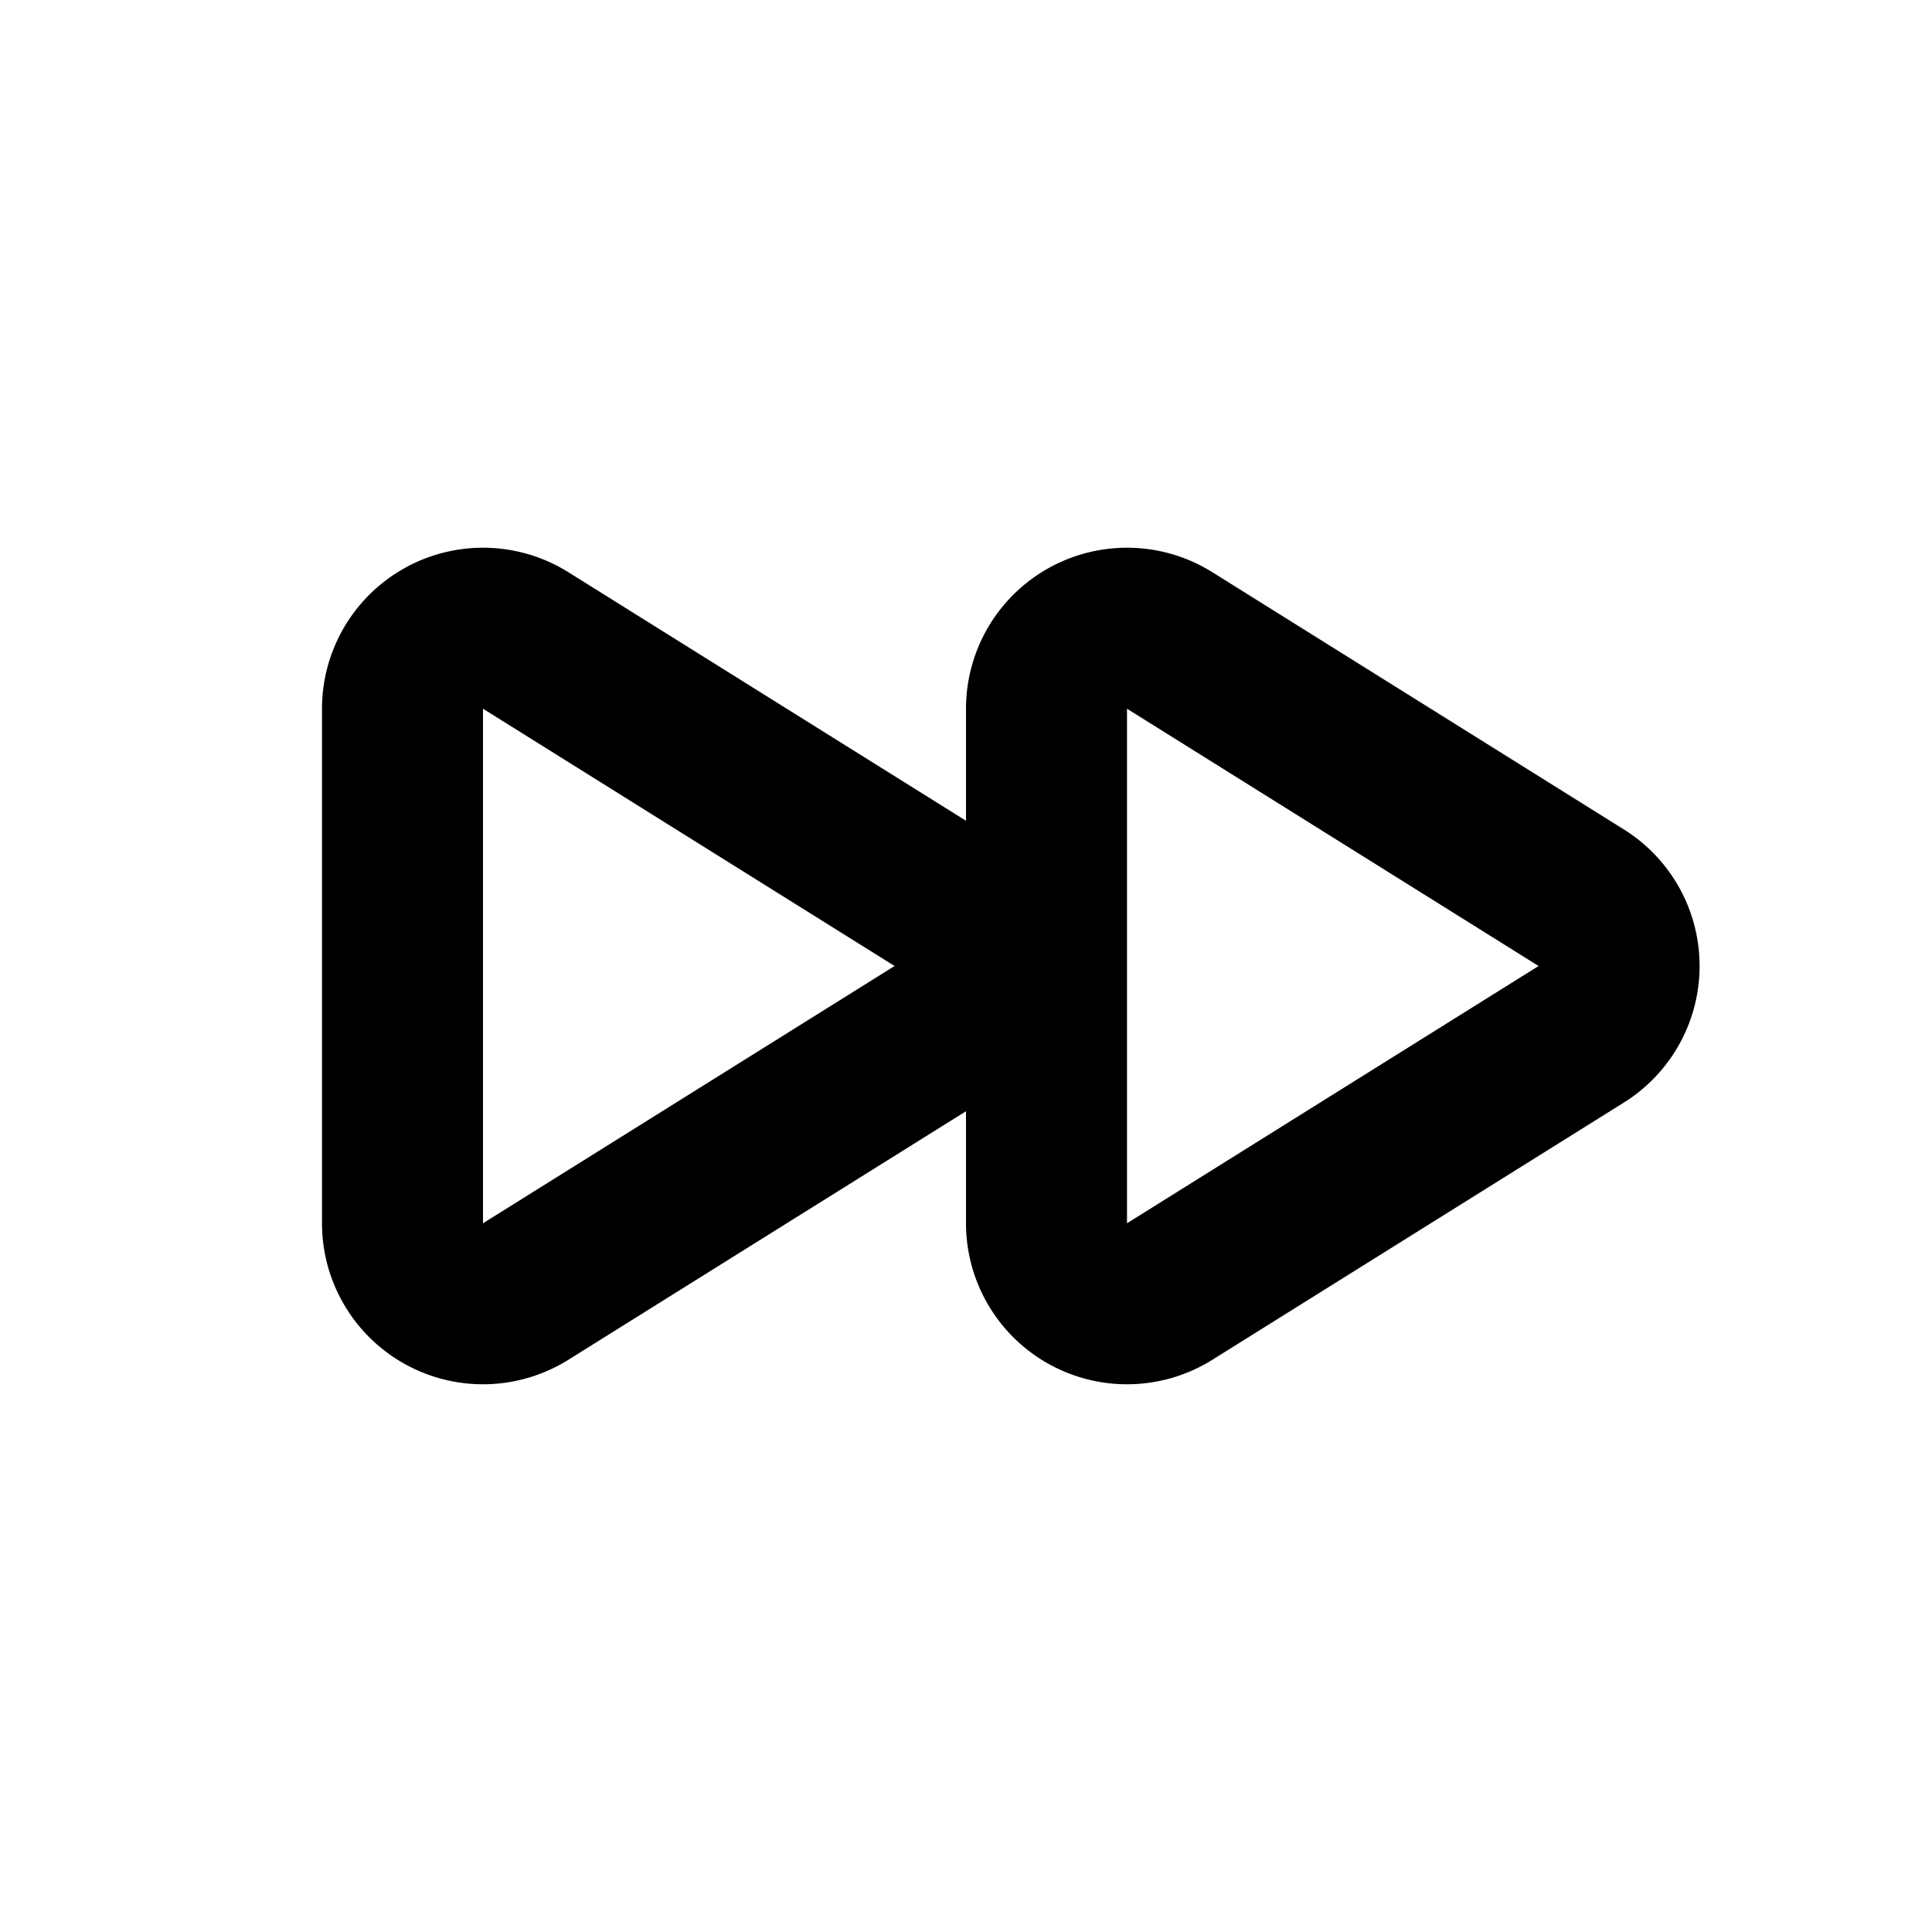
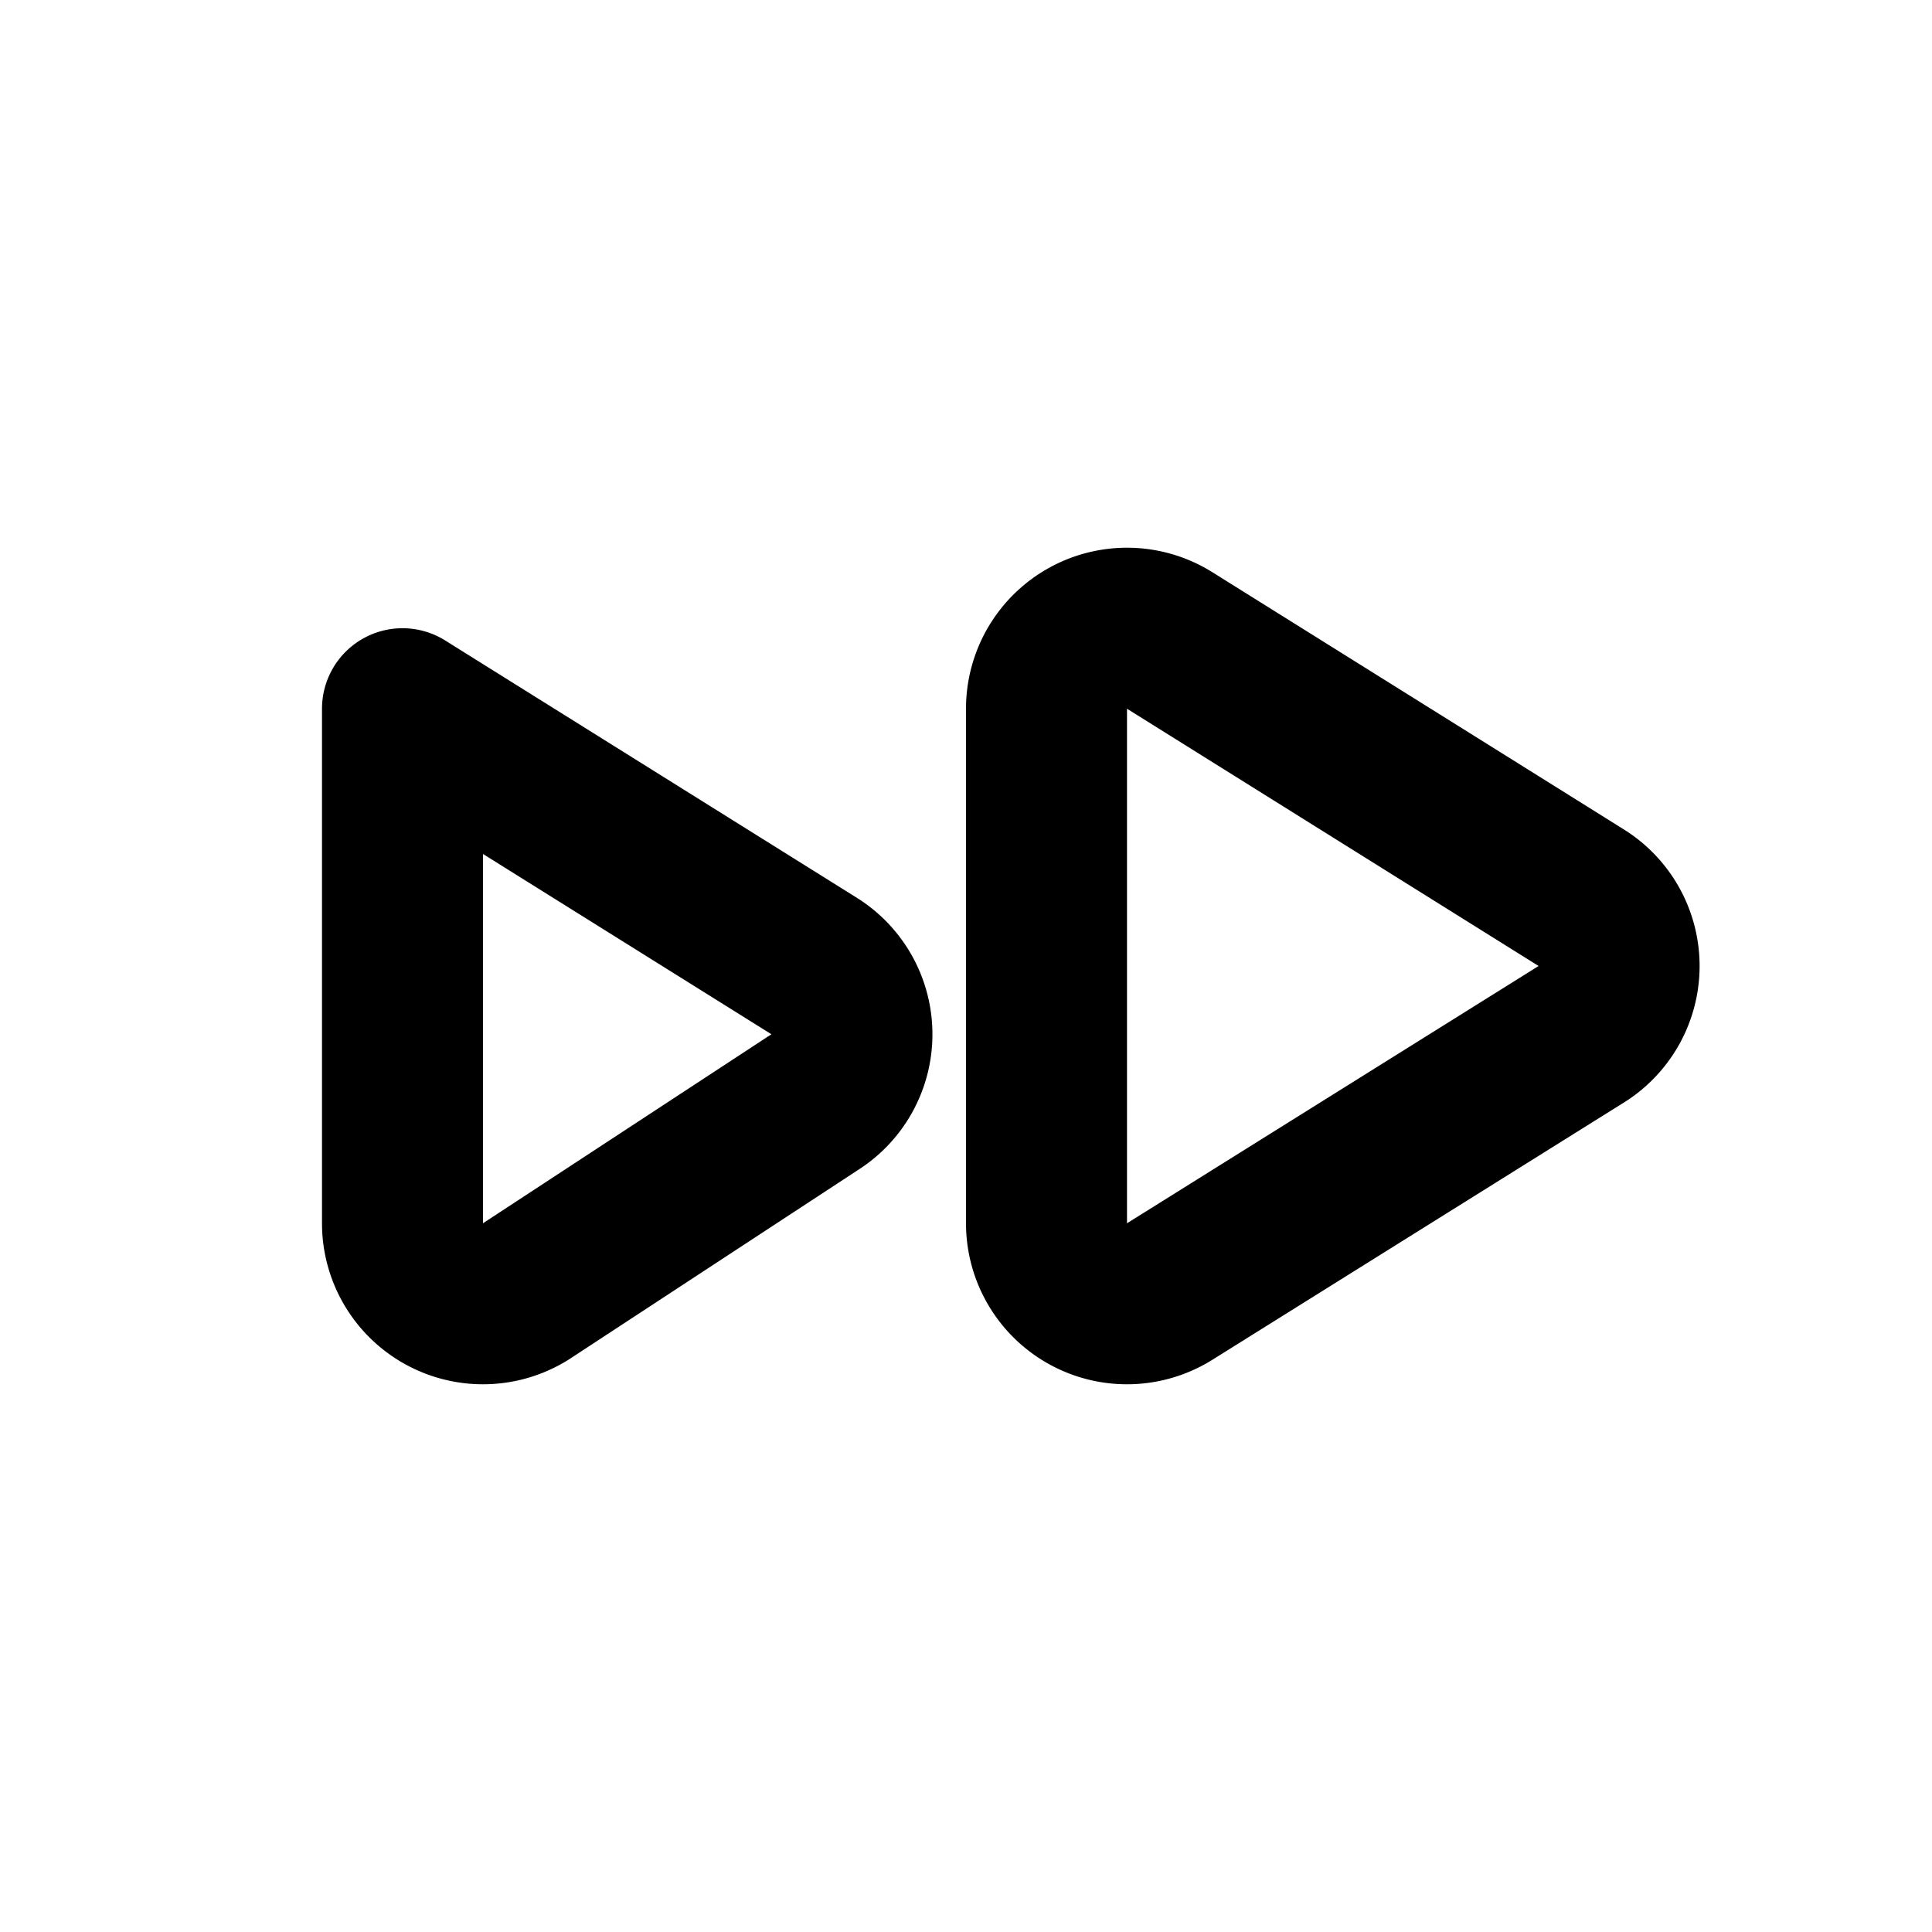
<svg xmlns="http://www.w3.org/2000/svg" width="800px" height="800px" viewBox="0 0 24 24" fill="none">
-   <path stroke="#000000" stroke-linecap="round" stroke-linejoin="round" stroke-width="2" d="M5 15.196V8.804a1 1 0 0 1 1.53-.848l5.113 3.196a1 1 0 0 1 0 1.696L6.53 16.044A1 1 0 0 1 5 15.196ZM13 15.196V8.804a1 1 0 0 1 1.53-.848l5.113 3.196a1 1 0 0 1 0 1.696l-5.113 3.196a1 1 0 0 1-1.53-.848Z" />
+   <path stroke="#000000" stroke-linecap="round" stroke-linejoin="round" stroke-width="2" d="M5 15.196V8.804l5.113 3.196a1 1 0 0 1 0 1.696L6.53 16.044A1 1 0 0 1 5 15.196ZM13 15.196V8.804a1 1 0 0 1 1.53-.848l5.113 3.196a1 1 0 0 1 0 1.696l-5.113 3.196a1 1 0 0 1-1.53-.848Z" />
</svg>